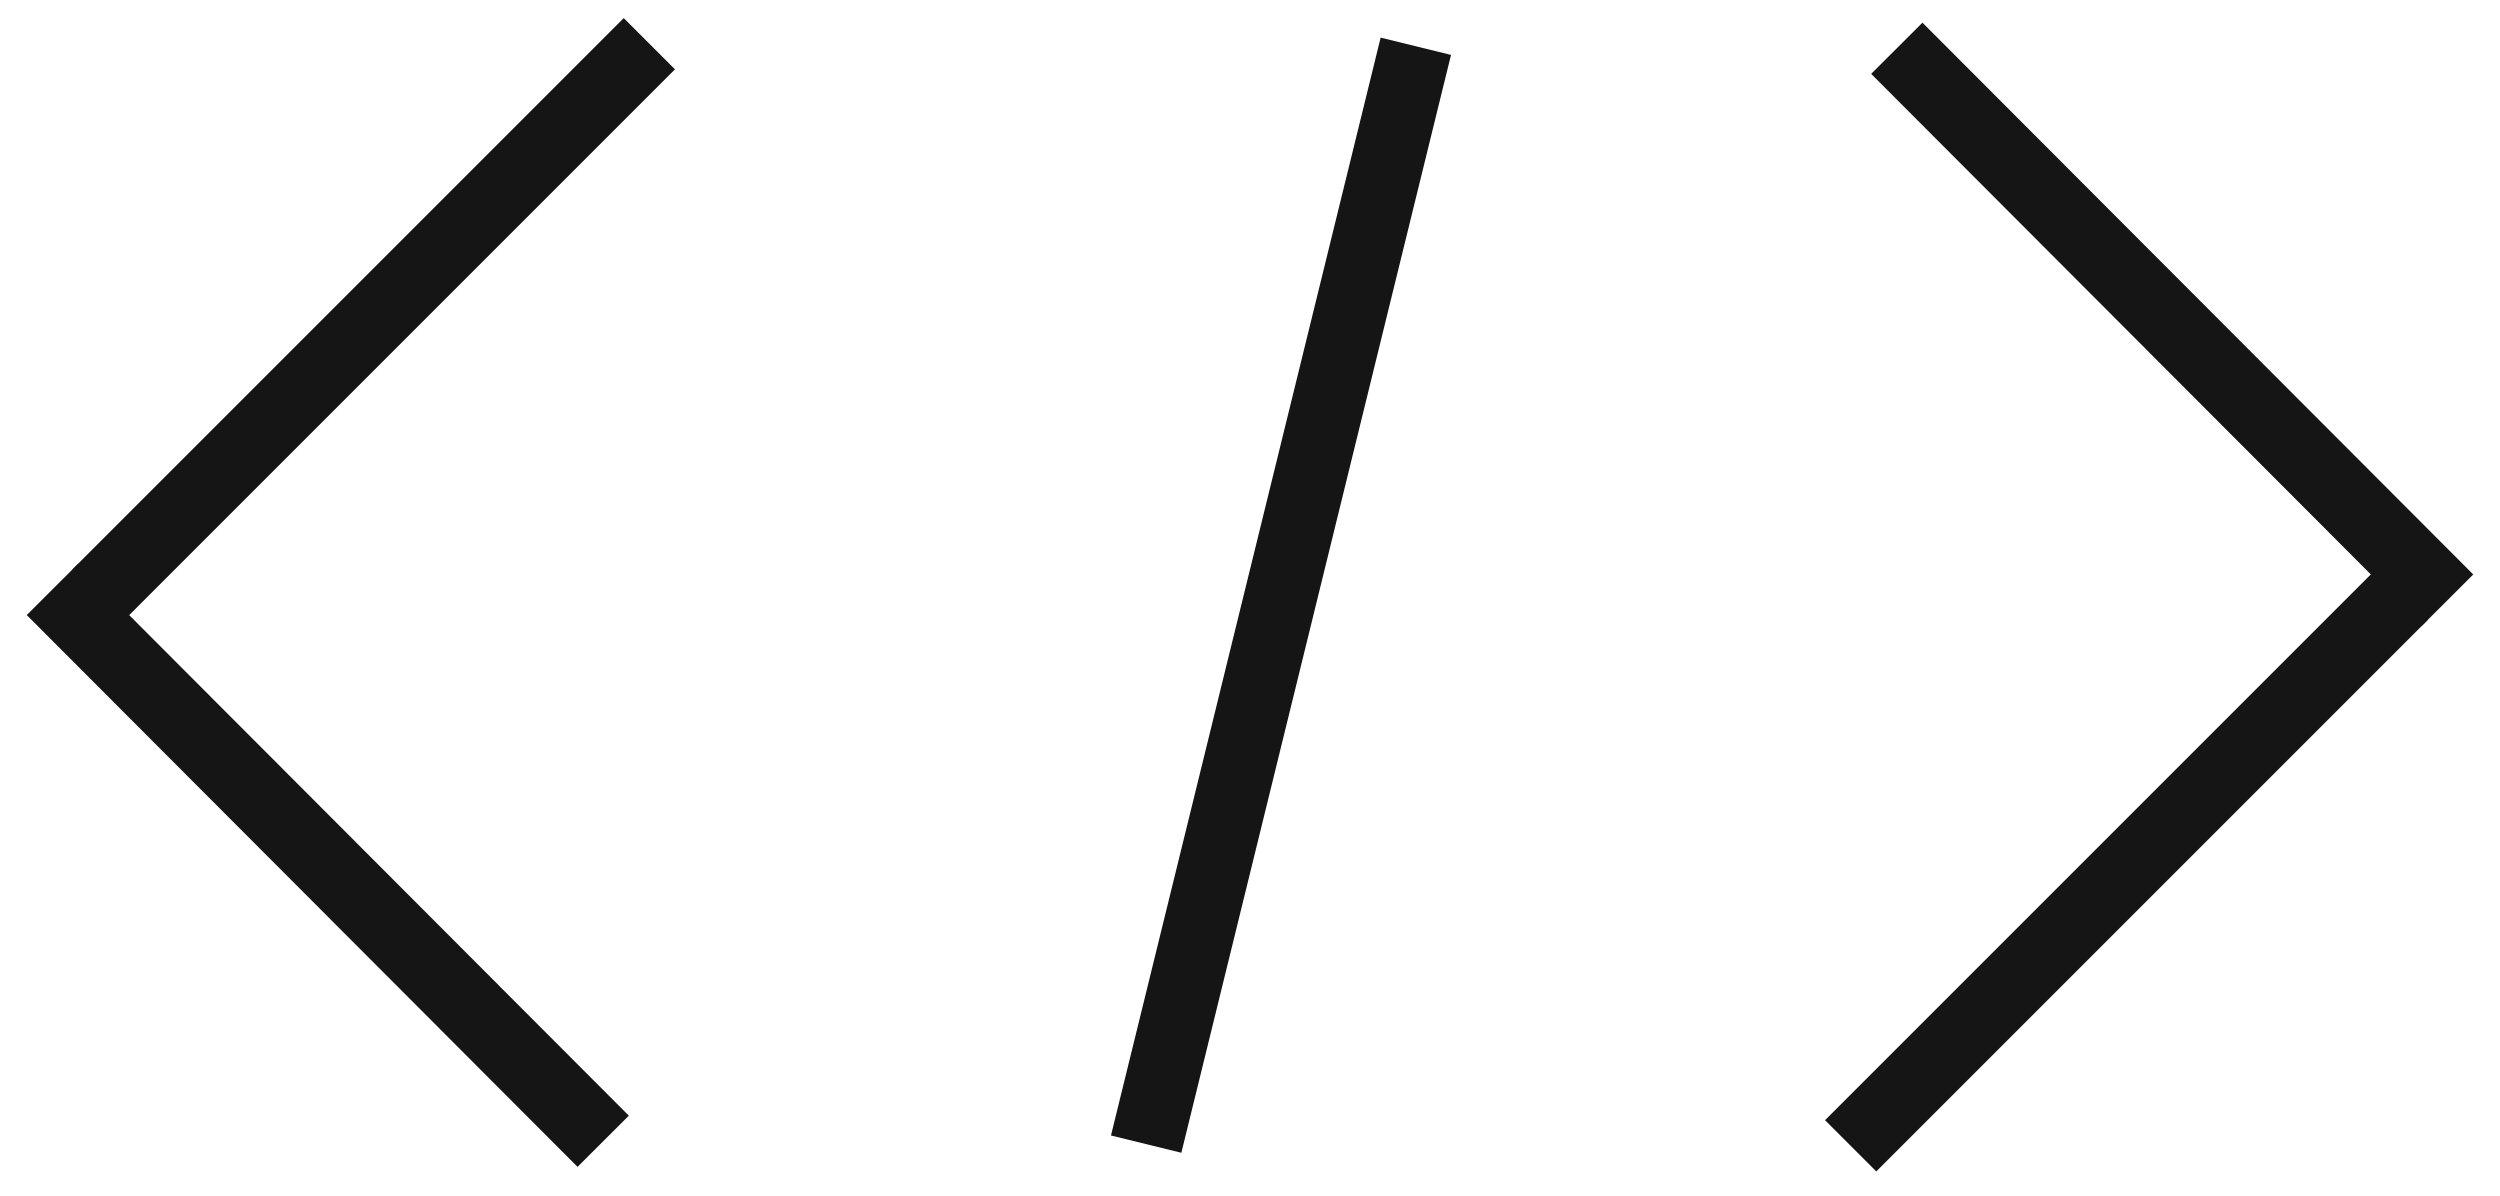
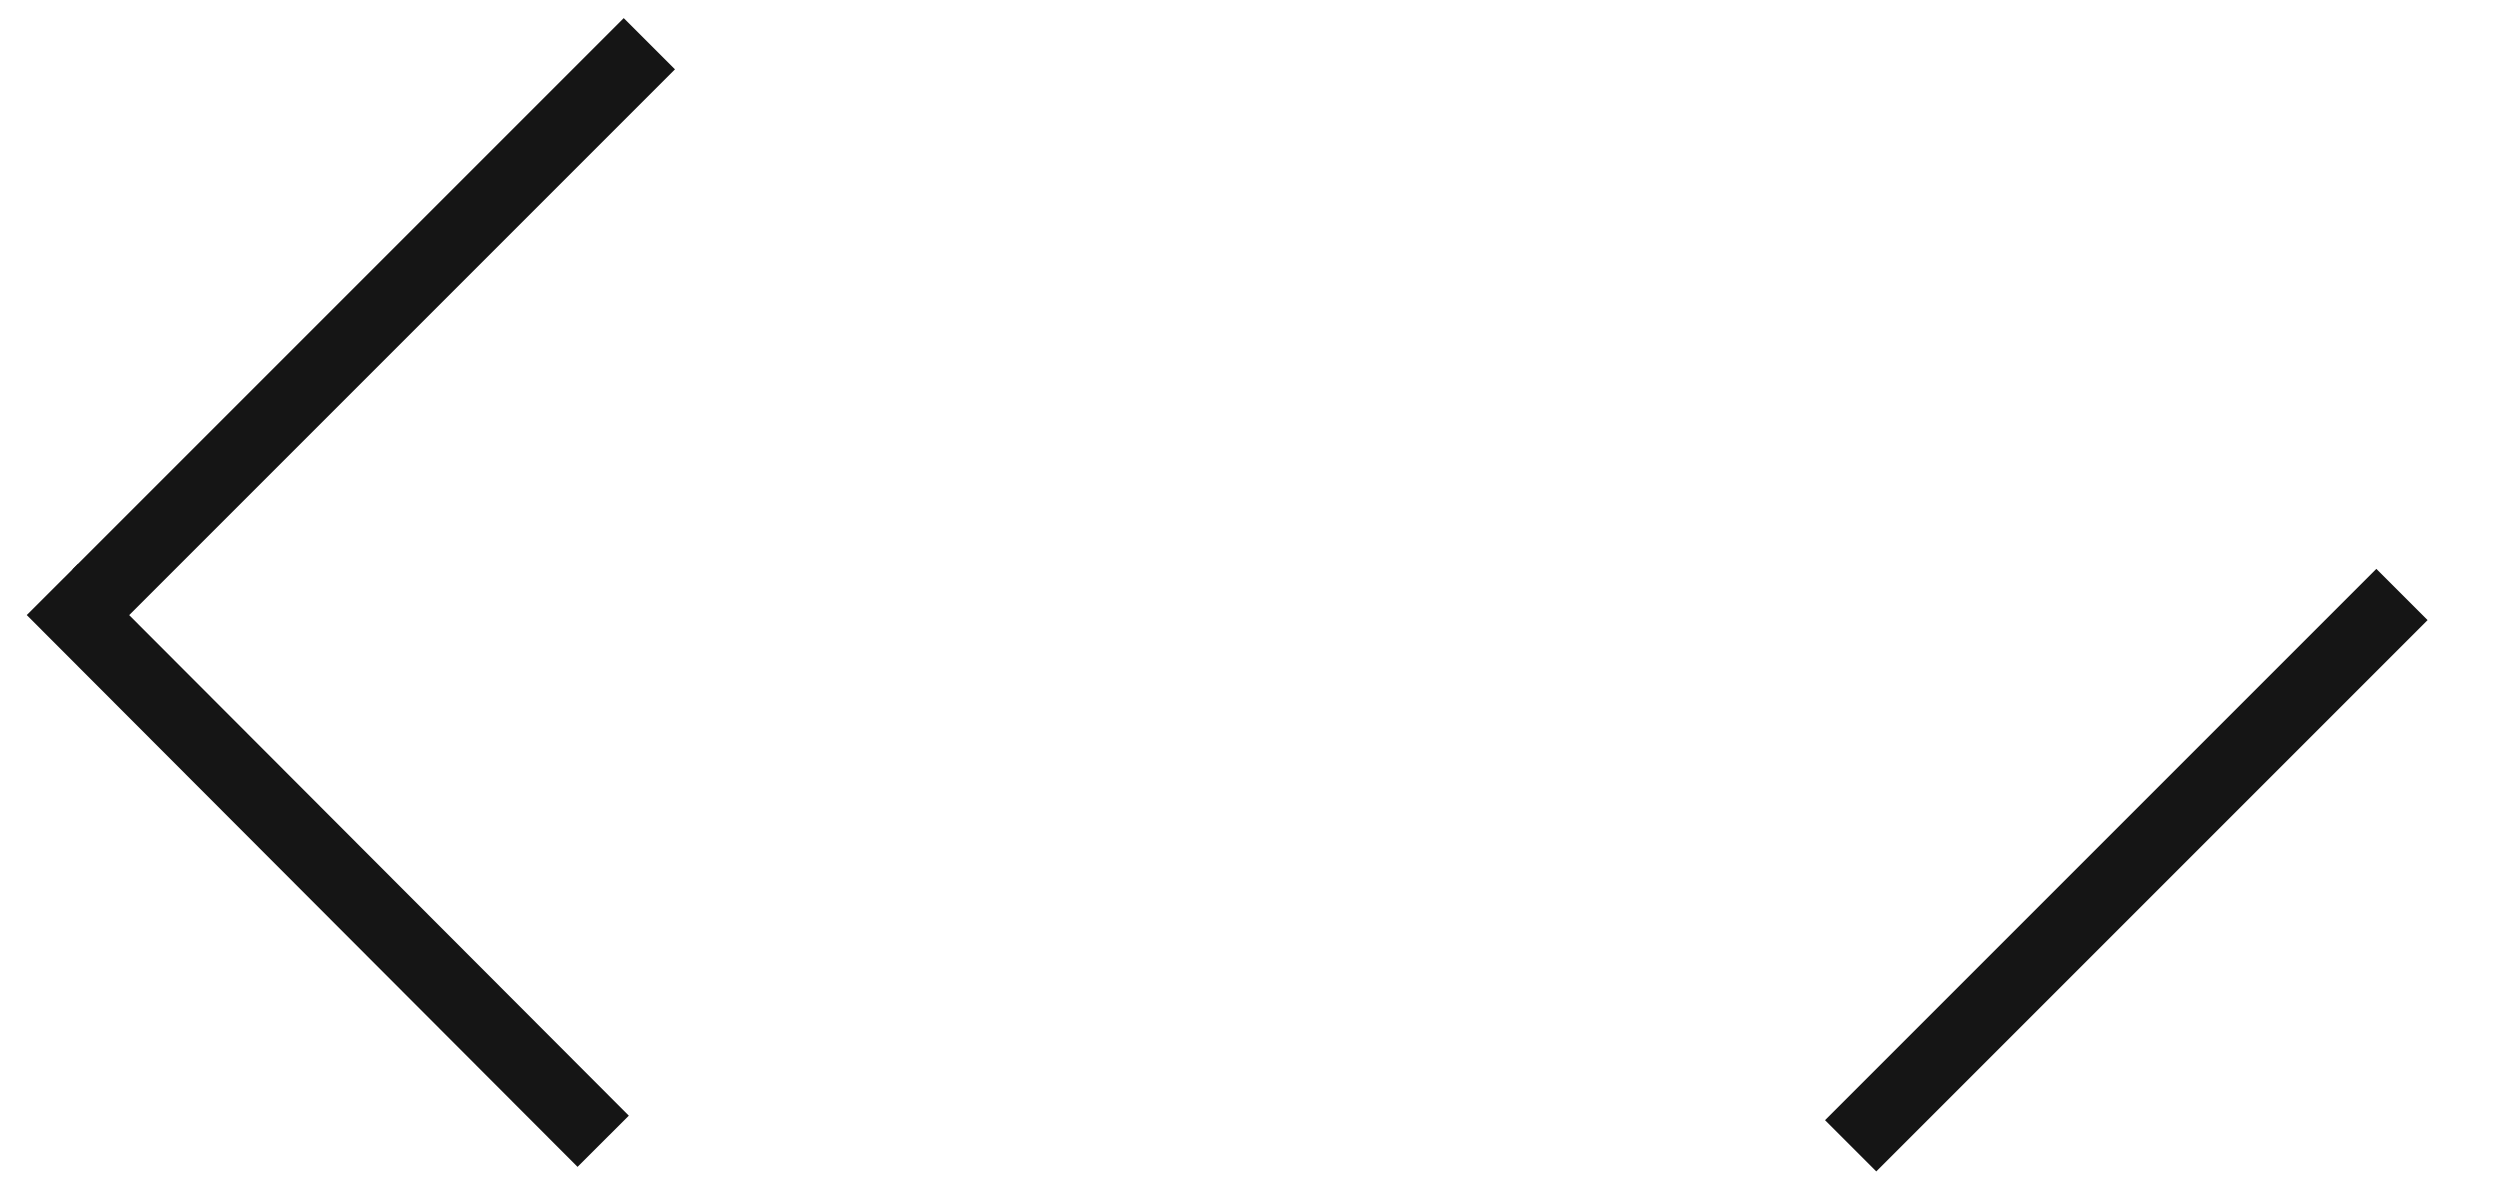
<svg xmlns="http://www.w3.org/2000/svg" width="69" height="33" viewBox="0 0 69 33" fill="none">
  <line x1="17.922" y1="1.207" x2="2.706" y2="16.423" stroke="#151515" stroke-width="2" />
  <line x1="51.078" y1="31.624" x2="66.294" y2="16.408" stroke="#151515" stroke-width="2" />
  <line x1="16.648" y1="31.499" x2="1.446" y2="16.269" stroke="#151515" stroke-width="2" />
-   <line x1="52.352" y1="1.332" x2="67.554" y2="16.562" stroke="#151515" stroke-width="2" />
-   <line x1="39.077" y1="1.277" x2="31.634" y2="31.578" stroke="#151515" stroke-width="2" />
</svg>